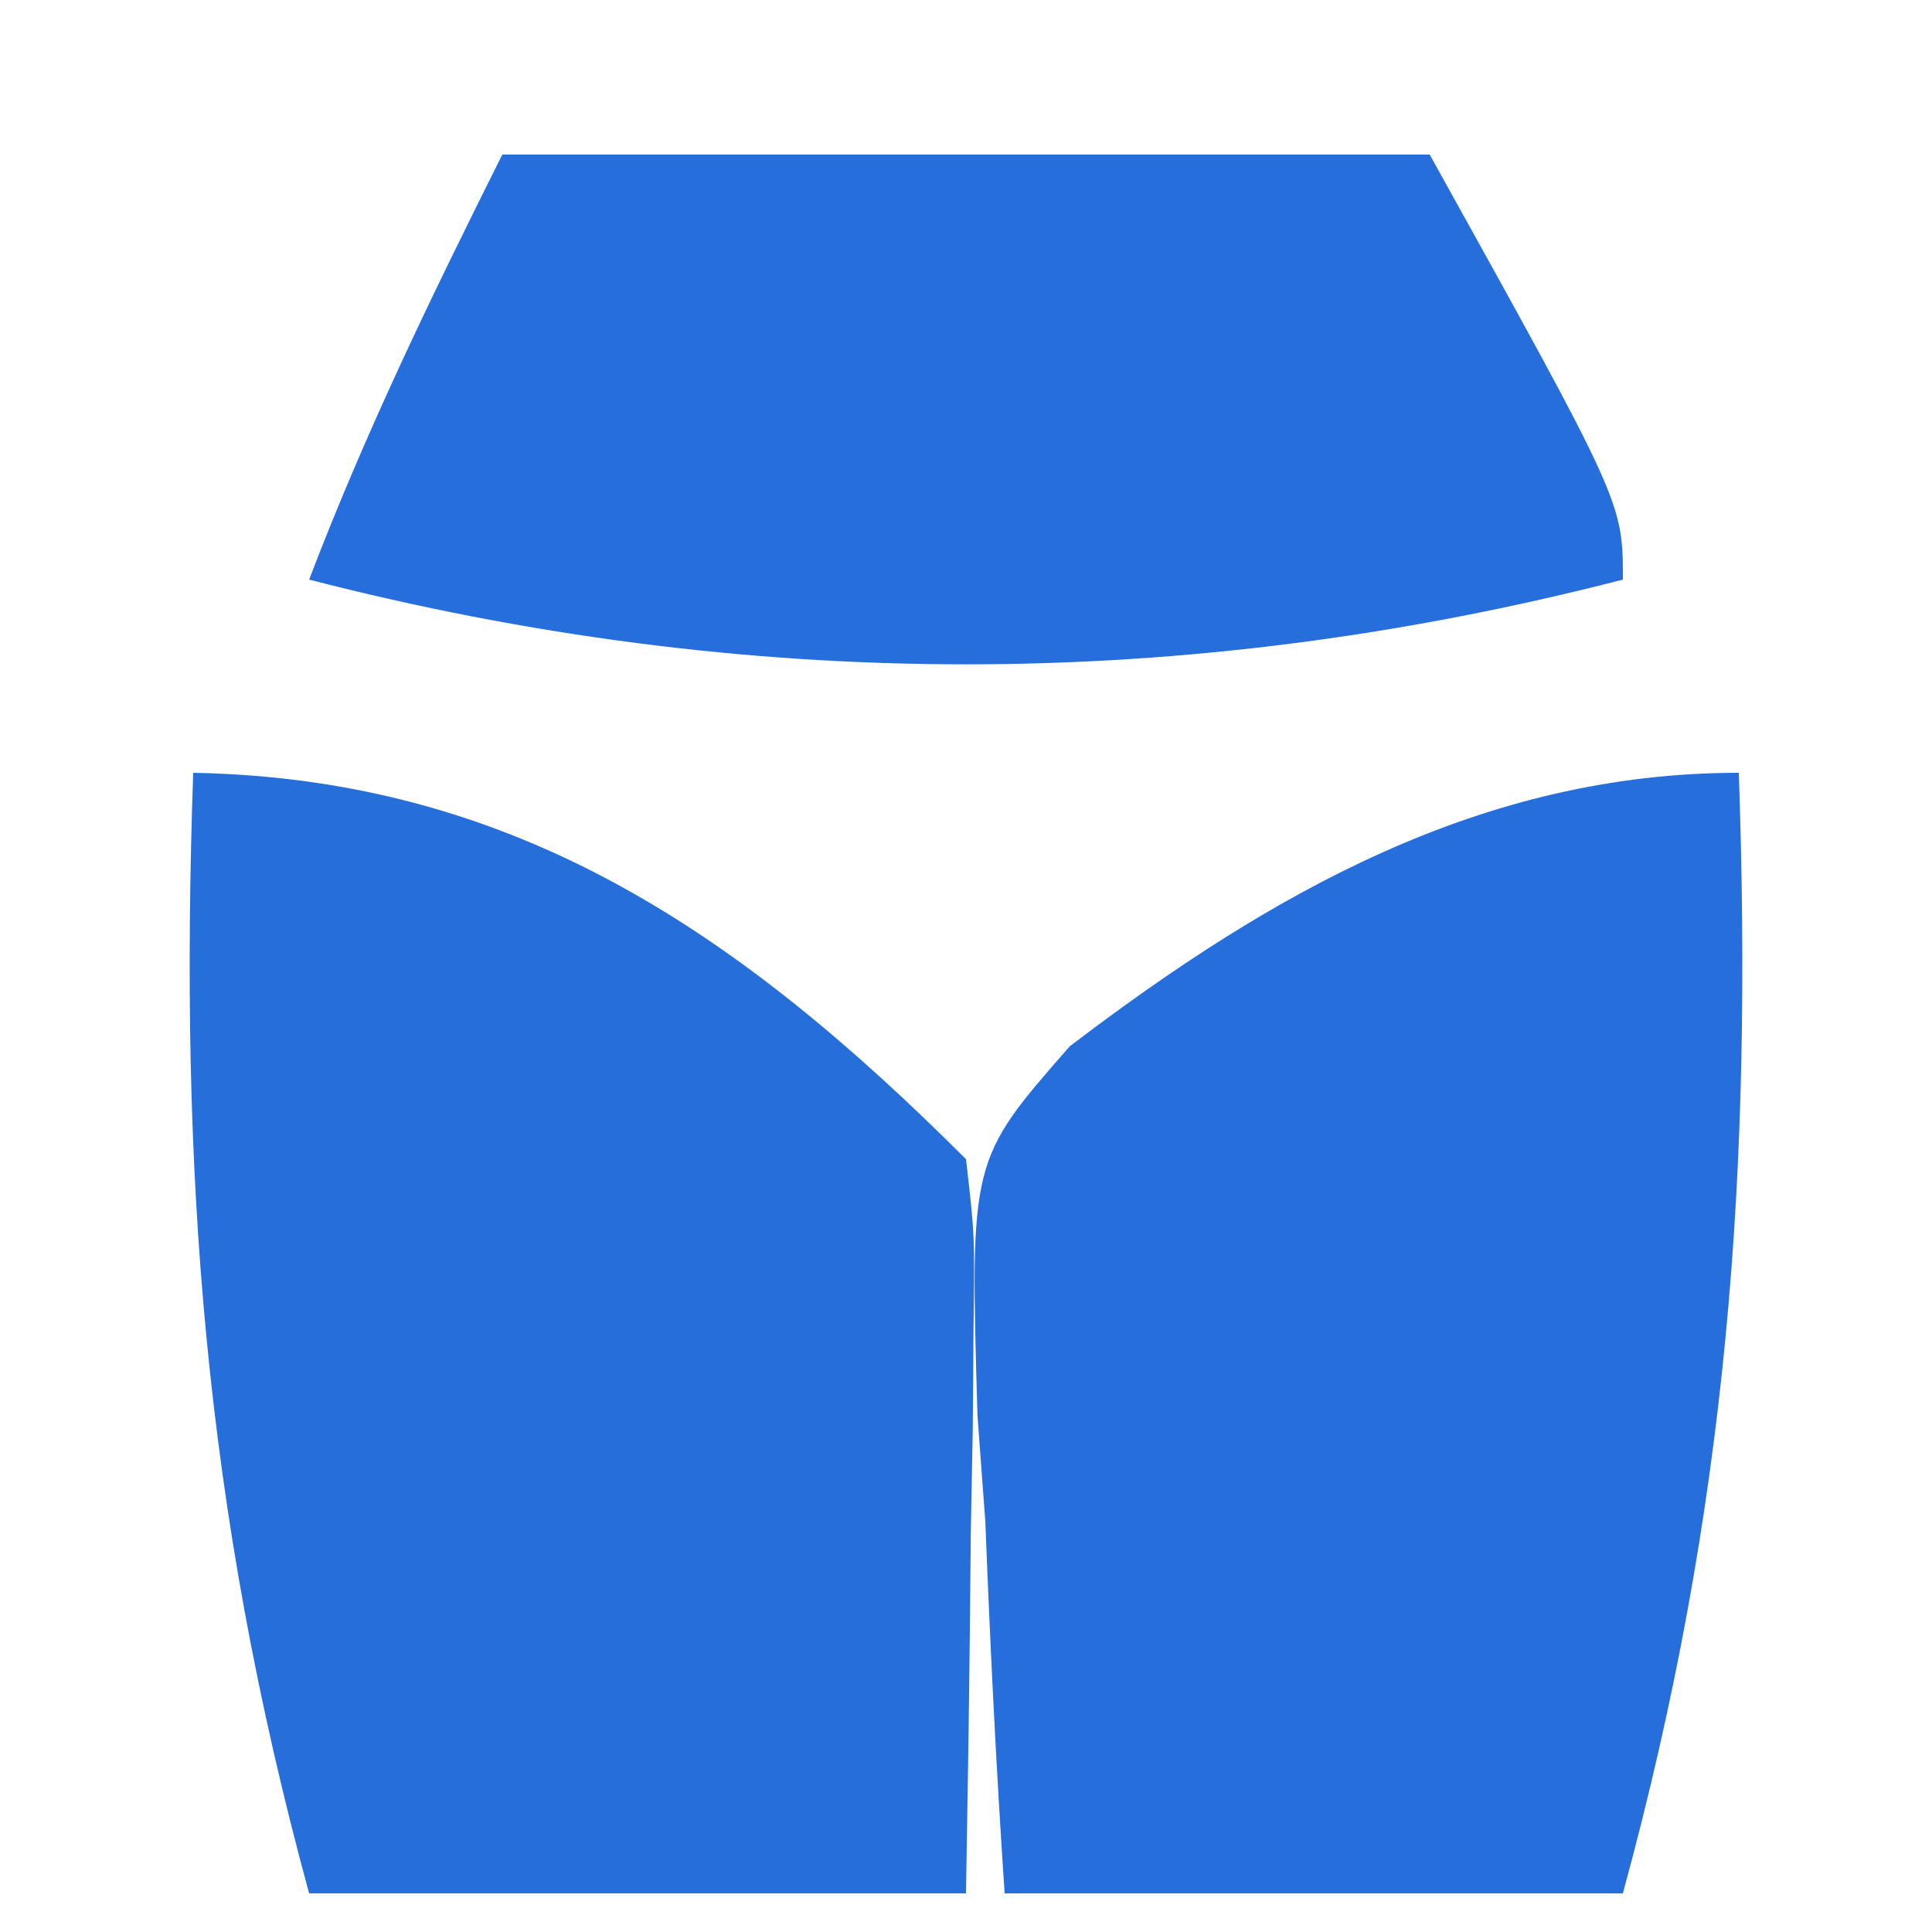
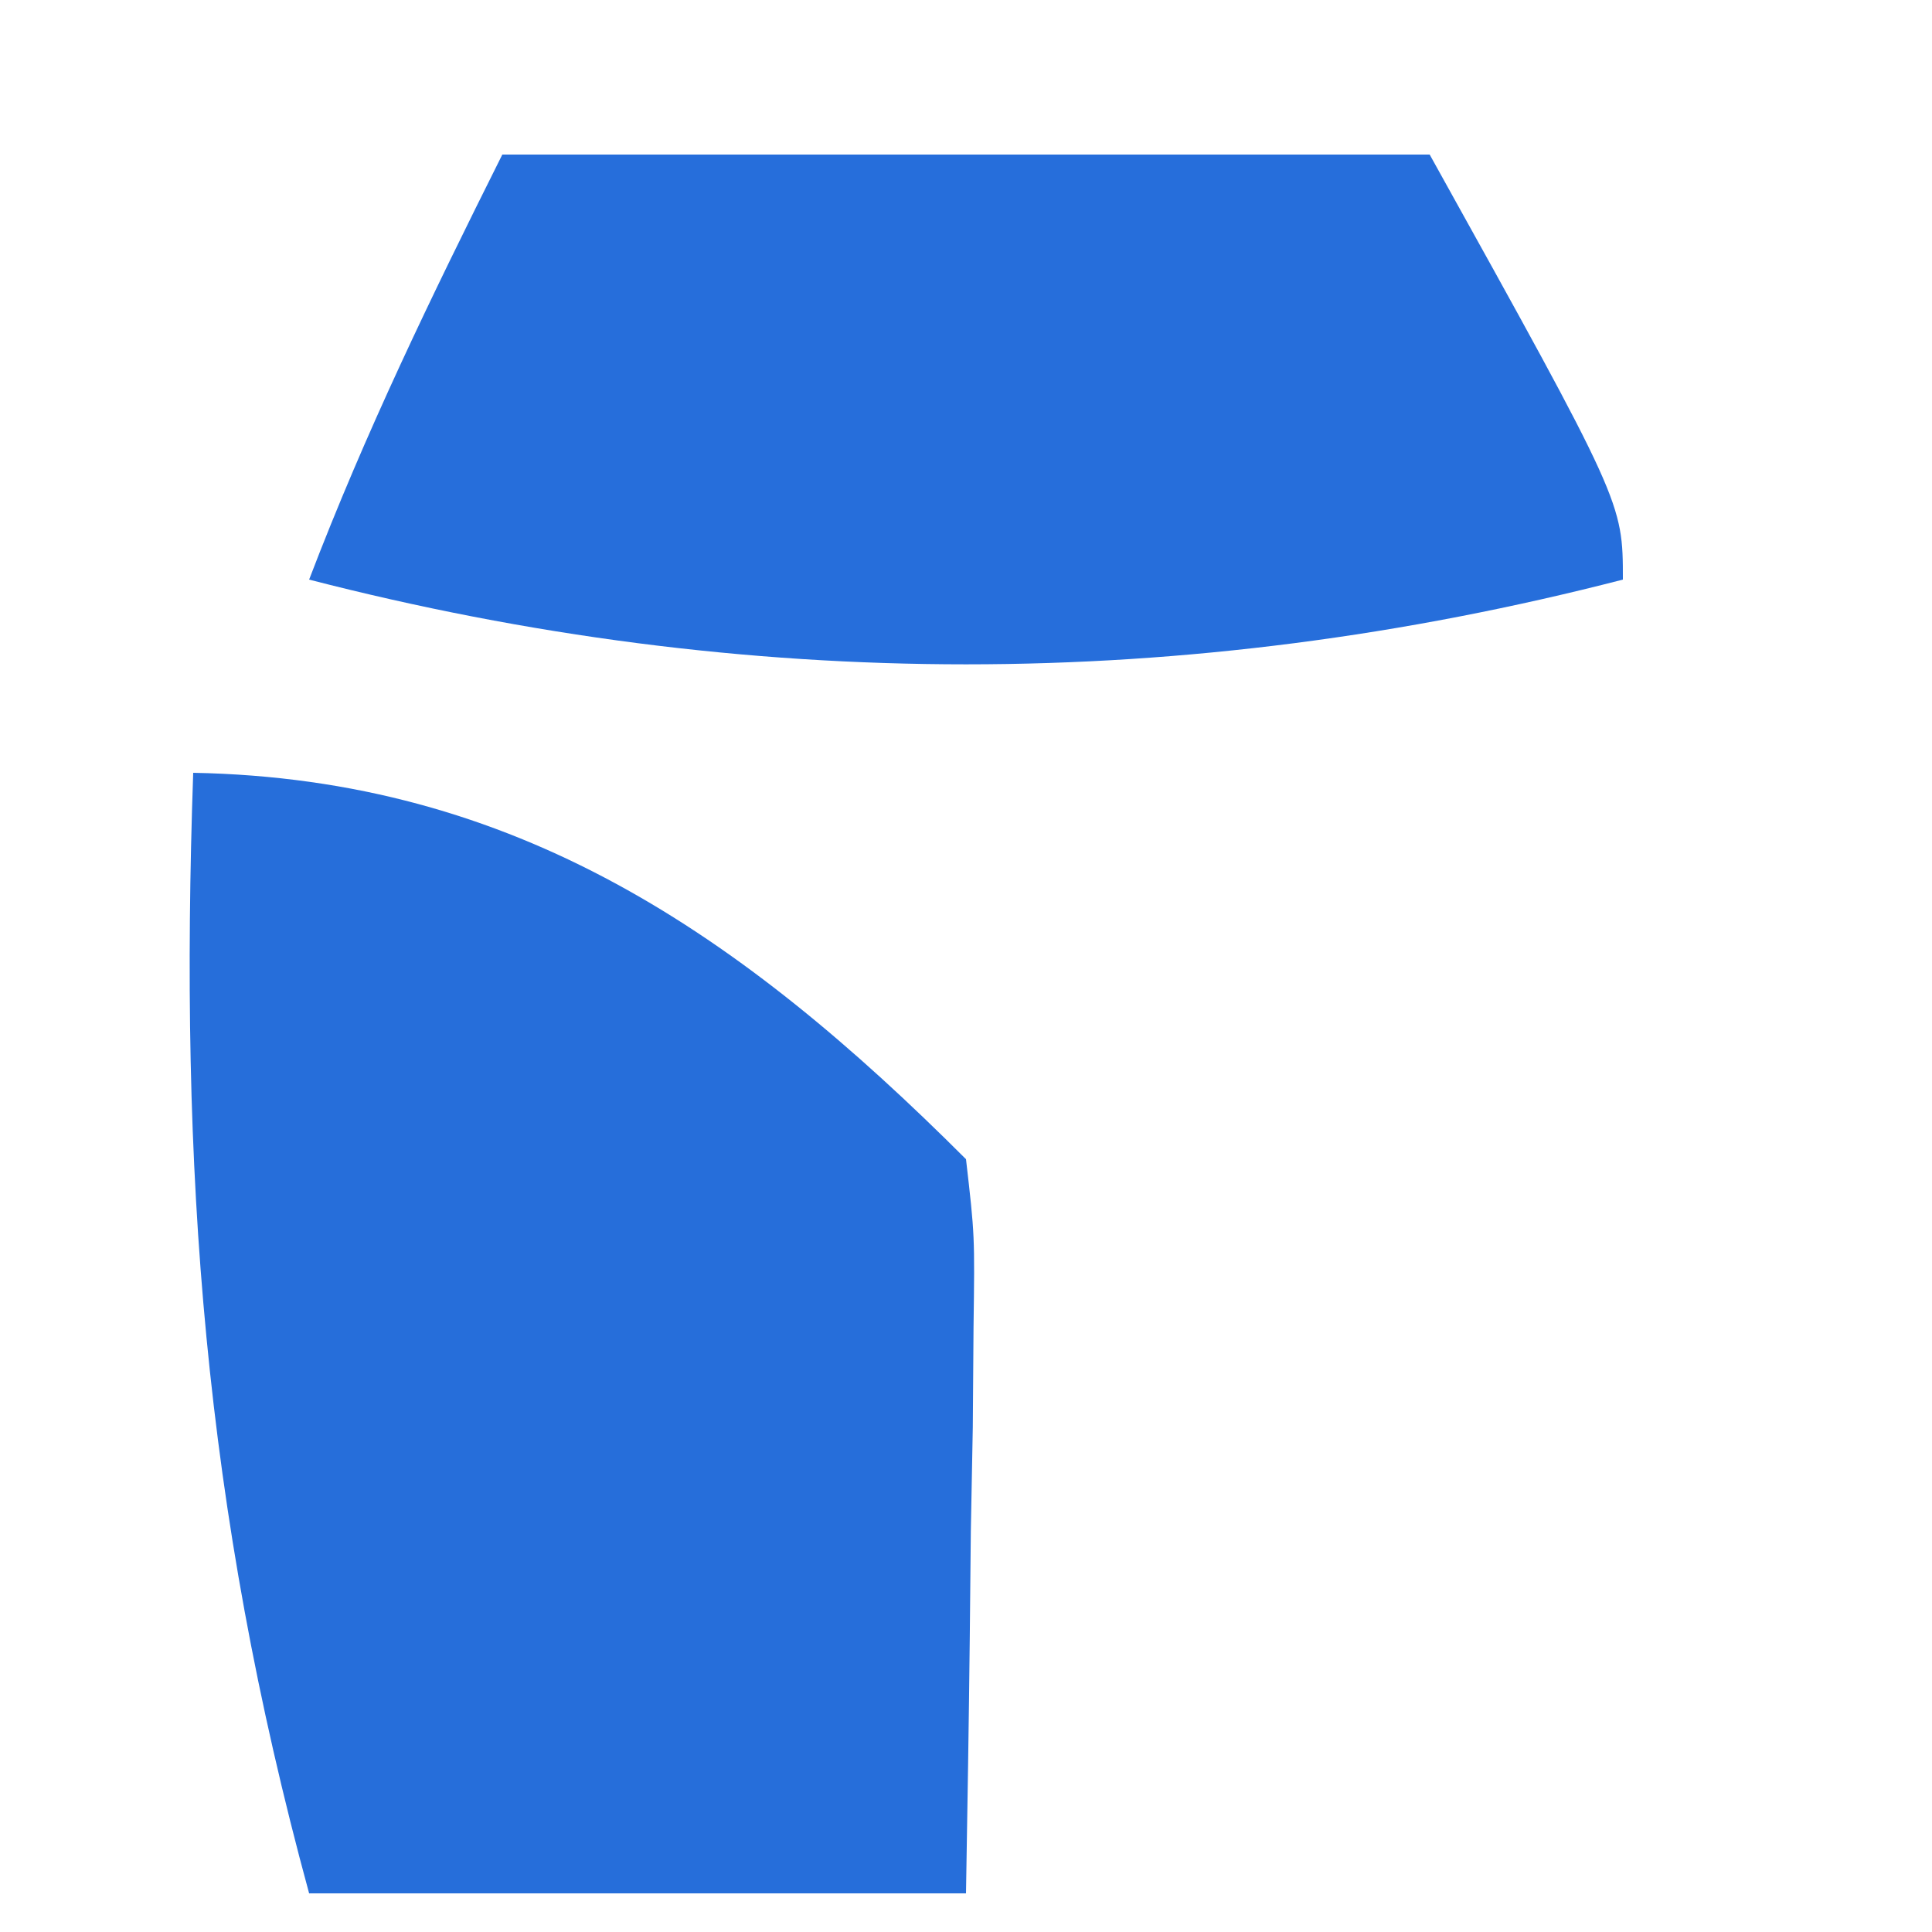
<svg xmlns="http://www.w3.org/2000/svg" version="1.1" width="50" height="50">
  <path d="M0 0 C8.349 0.155 14.17 4.17 20 10 C20.227 11.971 20.227 11.971 20.195 14.352 C20.189 15.202 20.182 16.053 20.176 16.93 C20.159 17.819 20.142 18.709 20.125 19.625 C20.116 20.522 20.107 21.419 20.098 22.344 C20.074 24.563 20.038 26.781 20 29 C14.39 29 8.78 29 3 29 C0.272 18.997 -0.357 10.292 0 0 Z " fill="#266EDA" transform="translate(5,20)" />
-   <path d="M0 0 C0.357 10.292 -0.272 18.997 -3 29 C-8.28 29 -13.56 29 -19 29 C-19.217 25.788 -19.375 22.591 -19.5 19.375 C-19.567 18.471 -19.634 17.568 -19.703 16.637 C-19.896 10.022 -19.896 10.022 -17.315 7.079 C-12.103 3.106 -6.649 0 0 0 Z " fill="#266EDB" transform="translate(45,20)" />
  <path d="M0 0 C7.92 0 15.84 0 24 0 C29 9 29 9 29 11 C17.669 13.924 6.331 13.924 -5 11 C-3.534 7.167 -1.854 3.708 0 0 Z " fill="#266EDB" transform="translate(13,4)" />
</svg>